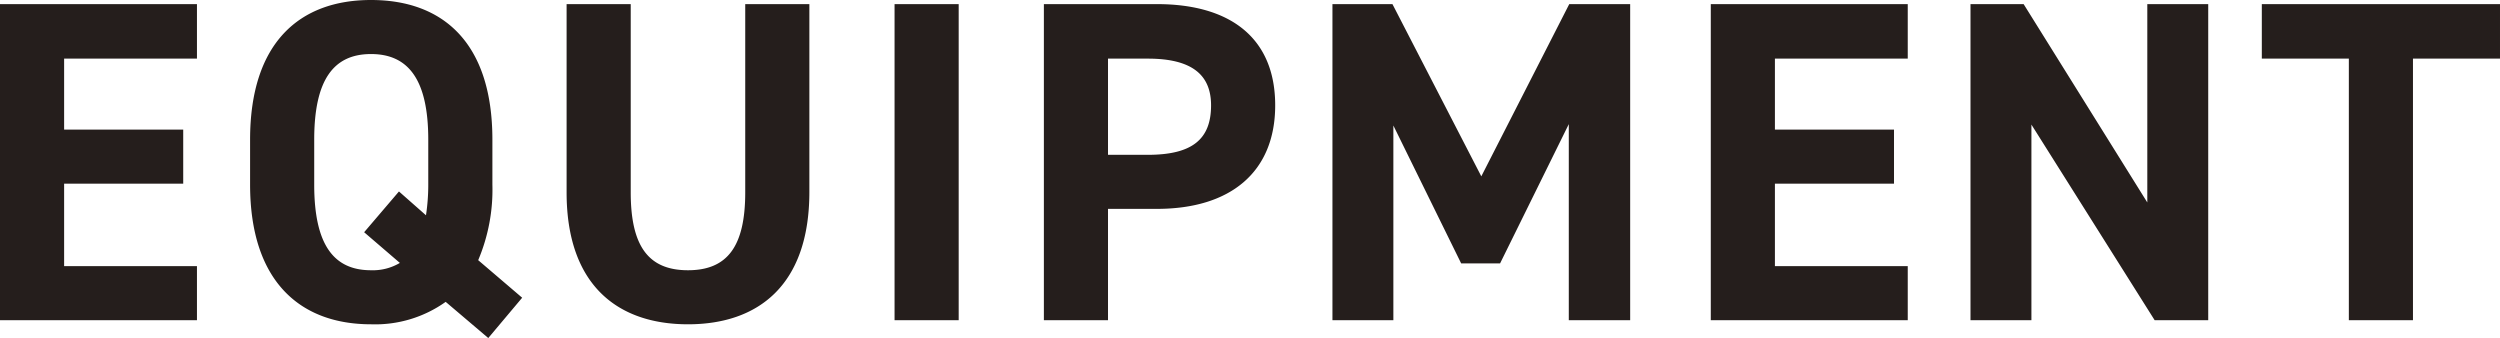
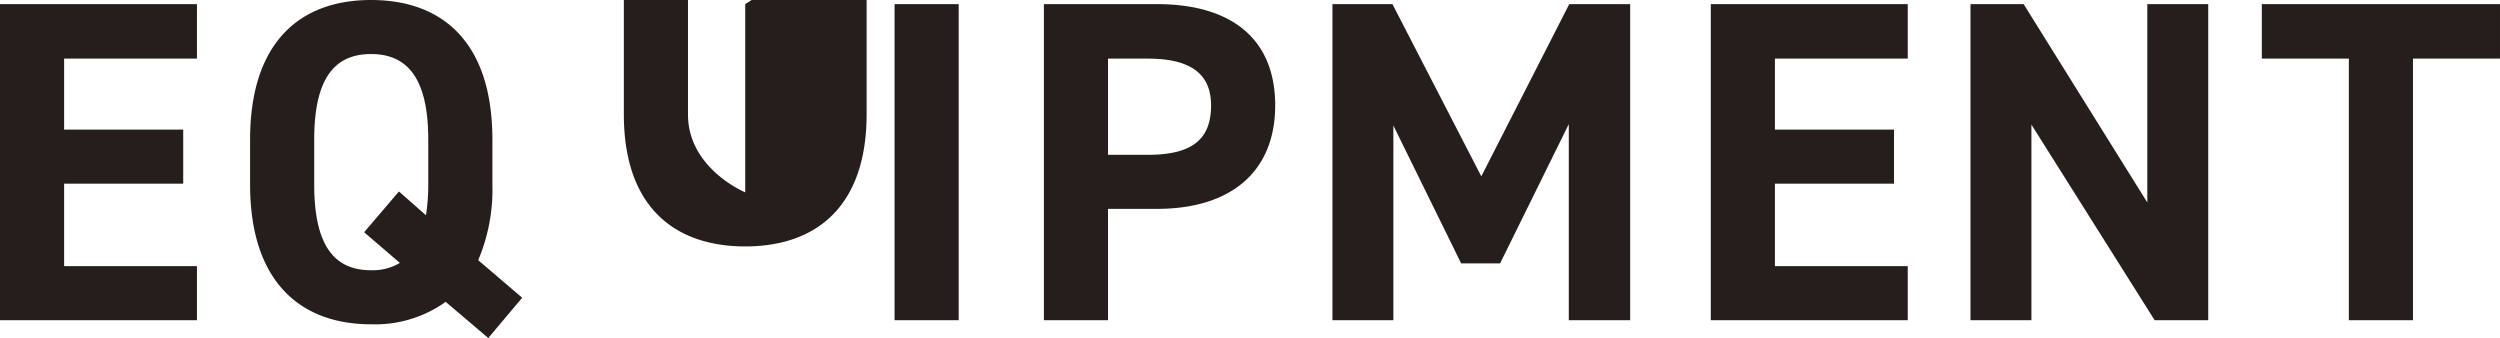
<svg xmlns="http://www.w3.org/2000/svg" height="29.52" viewBox="0 0 218.32 29.52" width="218.32">
-   <path d="m2.72-27.6v27.6h17.2v-4.72h-11.6v-7.2h10.4v-4.72h-10.4v-6.2h11.6v-4.76zm43 15.76v-3.92c0-8.52-4.36-12.2-10.6-12.2-6.2 0-10.56 3.68-10.56 12.2v3.92c0 8.44 4.36 12.2 10.56 12.2a10.6 10.6 0 0 0 6.52-1.96l3.72 3.16 2.96-3.52-3.84-3.28a15.792 15.792 0 0 0 1.24-6.6zm-15.56-3.92c0-5.28 1.72-7.48 4.96-7.48s5 2.2 5 7.48v3.92a17.867 17.867 0 0 1 -.2 2.68l-2.36-2.08-3.04 3.56 3.12 2.68a4.632 4.632 0 0 1 -2.52.64c-3.24 0-4.96-2.2-4.96-7.48zm37.64-11.84v16.44c0 4.72-1.56 6.8-5 6.8s-5-2.08-5-6.8v-16.44h-5.6v16.44c0 8.12 4.48 11.52 10.6 11.52s10.6-3.4 10.6-11.56v-16.4zm18.64 0h-5.6v27.6h5.6zm17.32 17.88c6.4 0 10.32-3.2 10.32-9.04 0-5.92-3.96-8.84-10.32-8.84h-9.88v27.6h5.6v-9.72zm-4.28-4.72v-8.4h3.48c3.88 0 5.52 1.44 5.52 4.08 0 2.96-1.64 4.32-5.52 4.32zm24.84-13.16h-5.24v27.6h5.32v-17l5.92 12.04h3.4l6-12.16v17.12h5.36v-27.6h-5.32l-7.68 15.04zm27.8 0v27.6h17.2v-4.72h-11.6v-7.2h10.4v-4.72h-10.4v-6.2h11.6v-4.76zm38.12 0v17.32l-10.8-17.32h-4.64v27.6h5.32v-17.08l10.76 17.08h4.68v-27.6zm10 0v4.76h7.6v22.84h5.6v-22.84h7.6v-4.76z" fill="#251e1c" transform="translate(-2.72 27.96)" />
+   <path d="m2.72-27.6v27.6h17.2v-4.72h-11.6v-7.2h10.4v-4.72h-10.4v-6.2h11.6v-4.76zm43 15.76v-3.92c0-8.52-4.36-12.2-10.6-12.2-6.2 0-10.56 3.68-10.56 12.2v3.92c0 8.44 4.36 12.2 10.56 12.2a10.6 10.6 0 0 0 6.52-1.96l3.72 3.16 2.96-3.52-3.84-3.28a15.792 15.792 0 0 0 1.24-6.6zm-15.56-3.92c0-5.28 1.72-7.48 4.96-7.48s5 2.2 5 7.48v3.92a17.867 17.867 0 0 1 -.2 2.68l-2.36-2.08-3.04 3.56 3.12 2.68a4.632 4.632 0 0 1 -2.52.64c-3.24 0-4.96-2.2-4.96-7.48zm37.64-11.84v16.44s-5-2.08-5-6.8v-16.44h-5.6v16.44c0 8.12 4.48 11.52 10.6 11.52s10.6-3.4 10.6-11.56v-16.4zm18.64 0h-5.6v27.6h5.6zm17.32 17.88c6.4 0 10.32-3.2 10.32-9.04 0-5.92-3.96-8.84-10.32-8.84h-9.88v27.6h5.6v-9.72zm-4.28-4.72v-8.4h3.48c3.88 0 5.52 1.44 5.52 4.08 0 2.96-1.64 4.32-5.52 4.32zm24.84-13.16h-5.24v27.6h5.32v-17l5.92 12.04h3.4l6-12.16v17.12h5.36v-27.6h-5.32l-7.68 15.04zm27.8 0v27.6h17.2v-4.72h-11.6v-7.2h10.4v-4.72h-10.4v-6.2h11.6v-4.76zm38.12 0v17.32l-10.8-17.32h-4.64v27.6h5.32v-17.08l10.76 17.08h4.68v-27.6zm10 0v4.76h7.6v22.84h5.6v-22.84h7.6v-4.76z" fill="#251e1c" transform="translate(-2.72 27.96)" />
</svg>